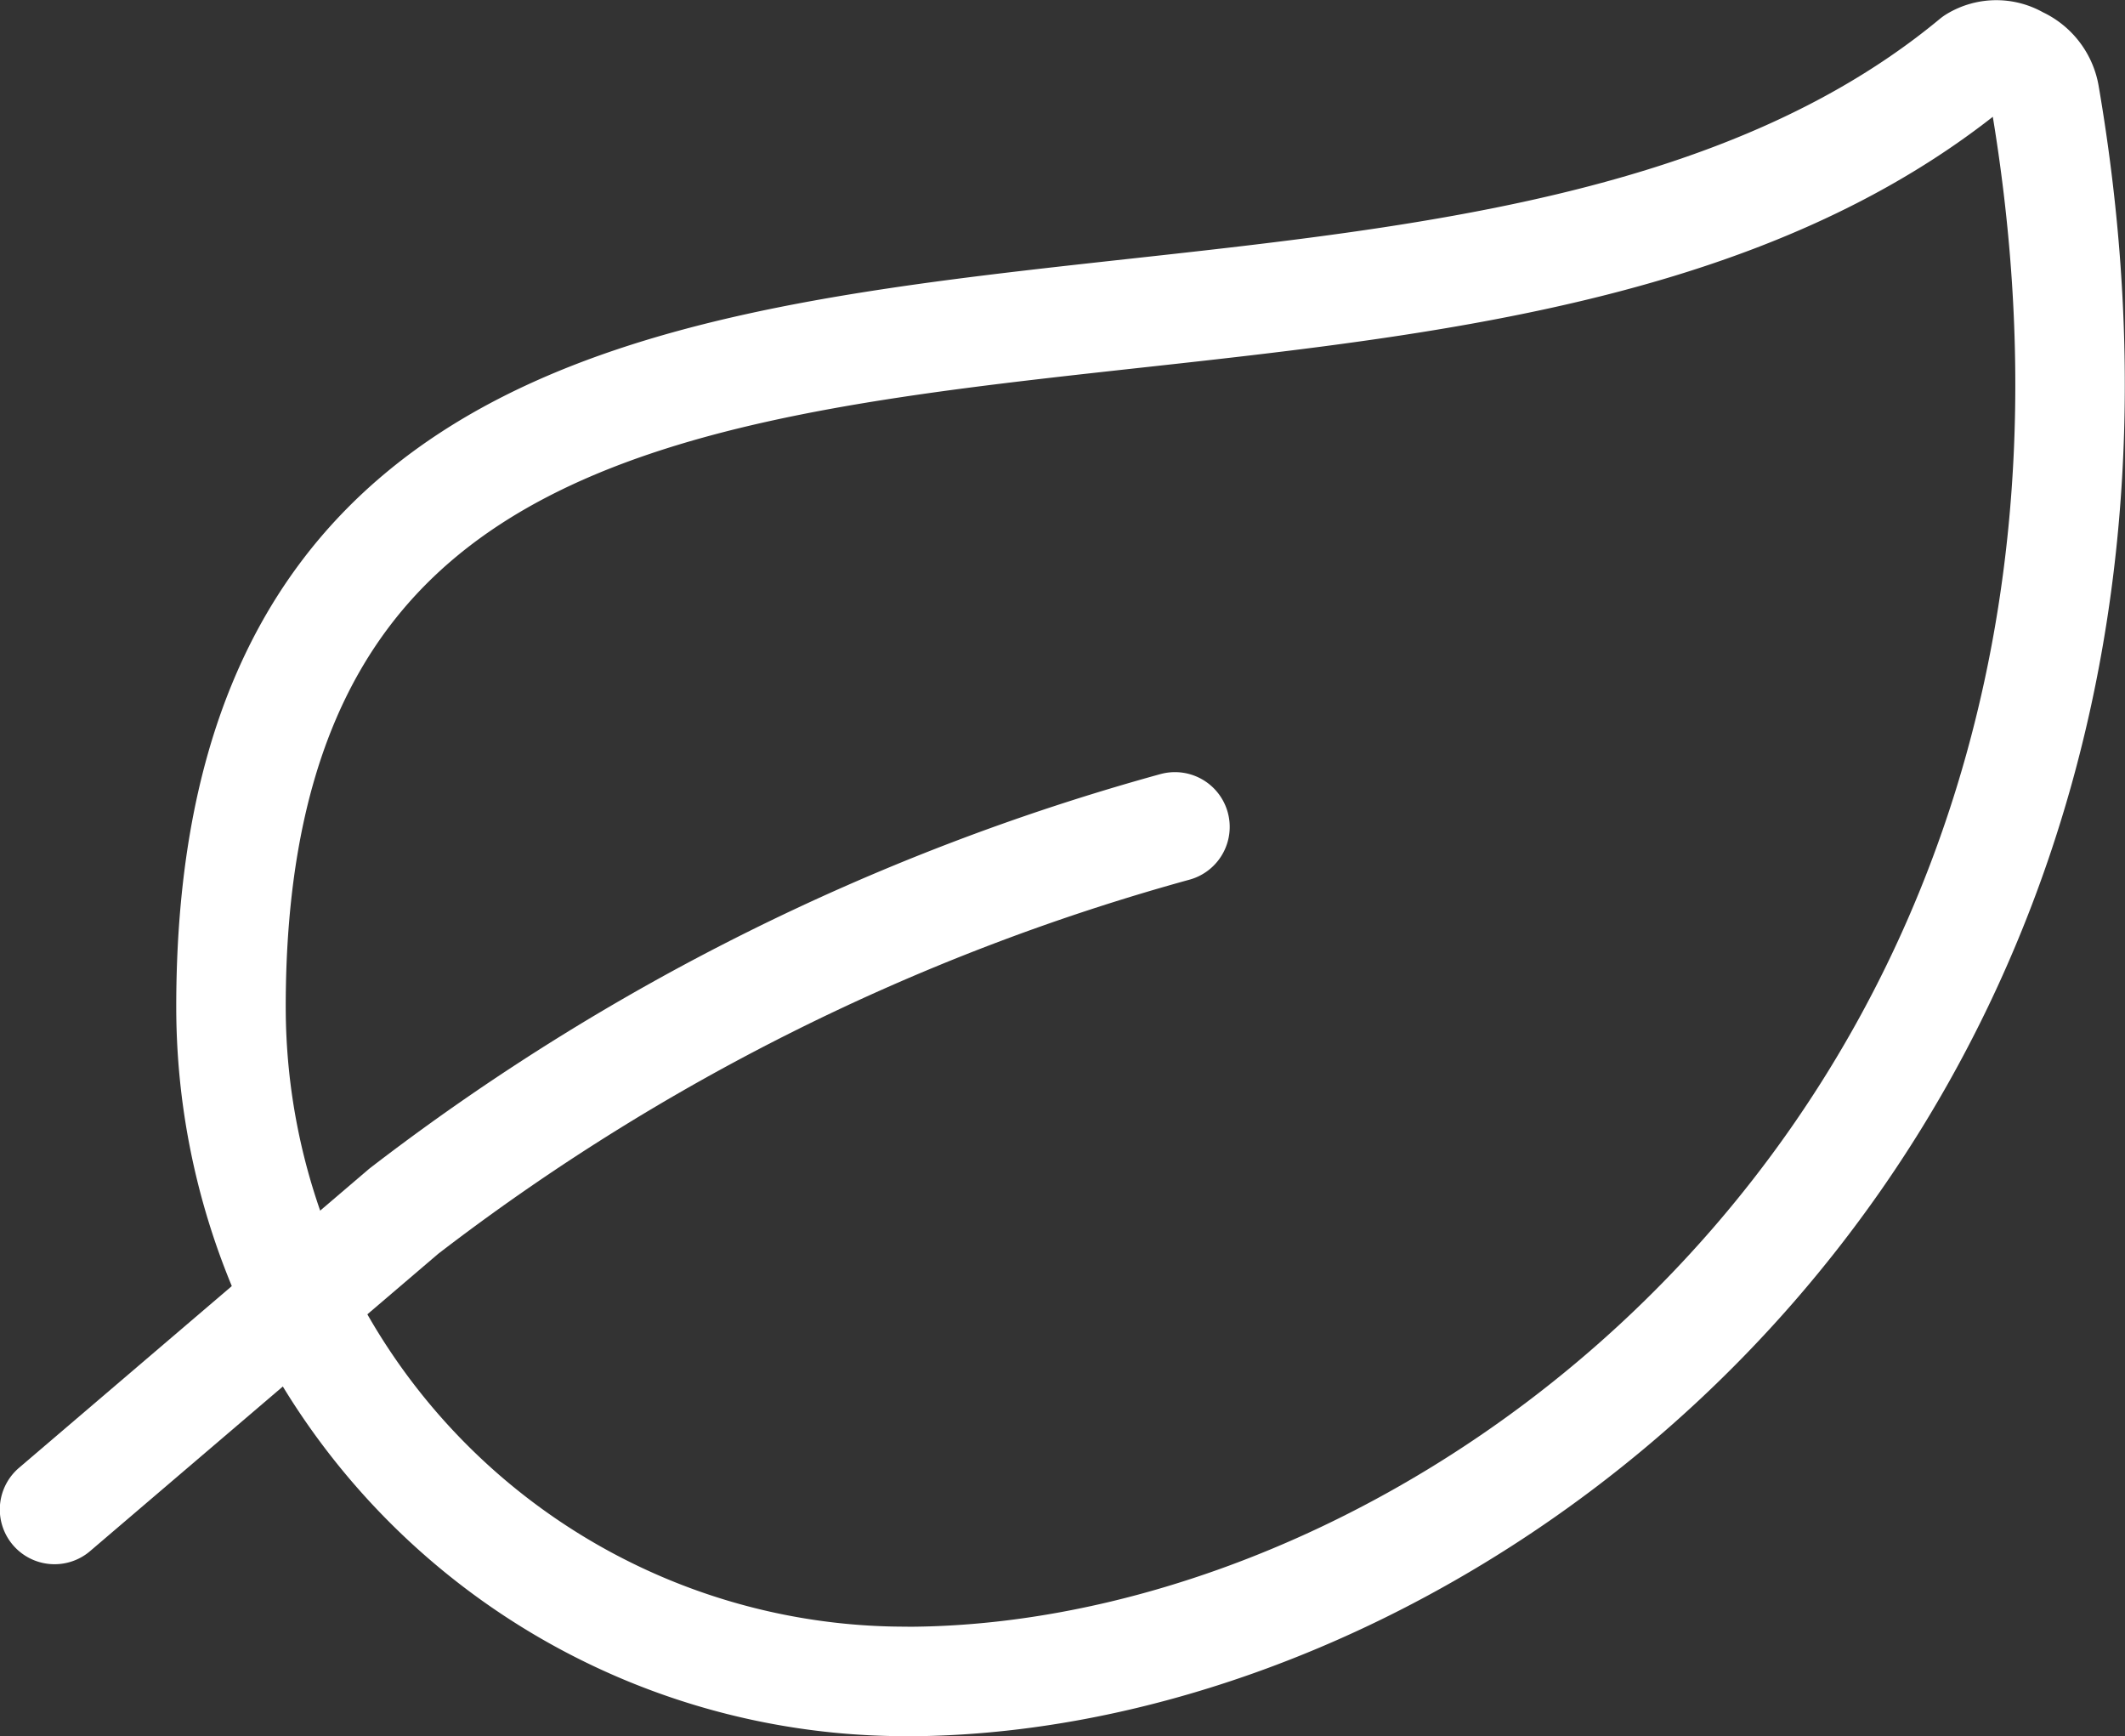
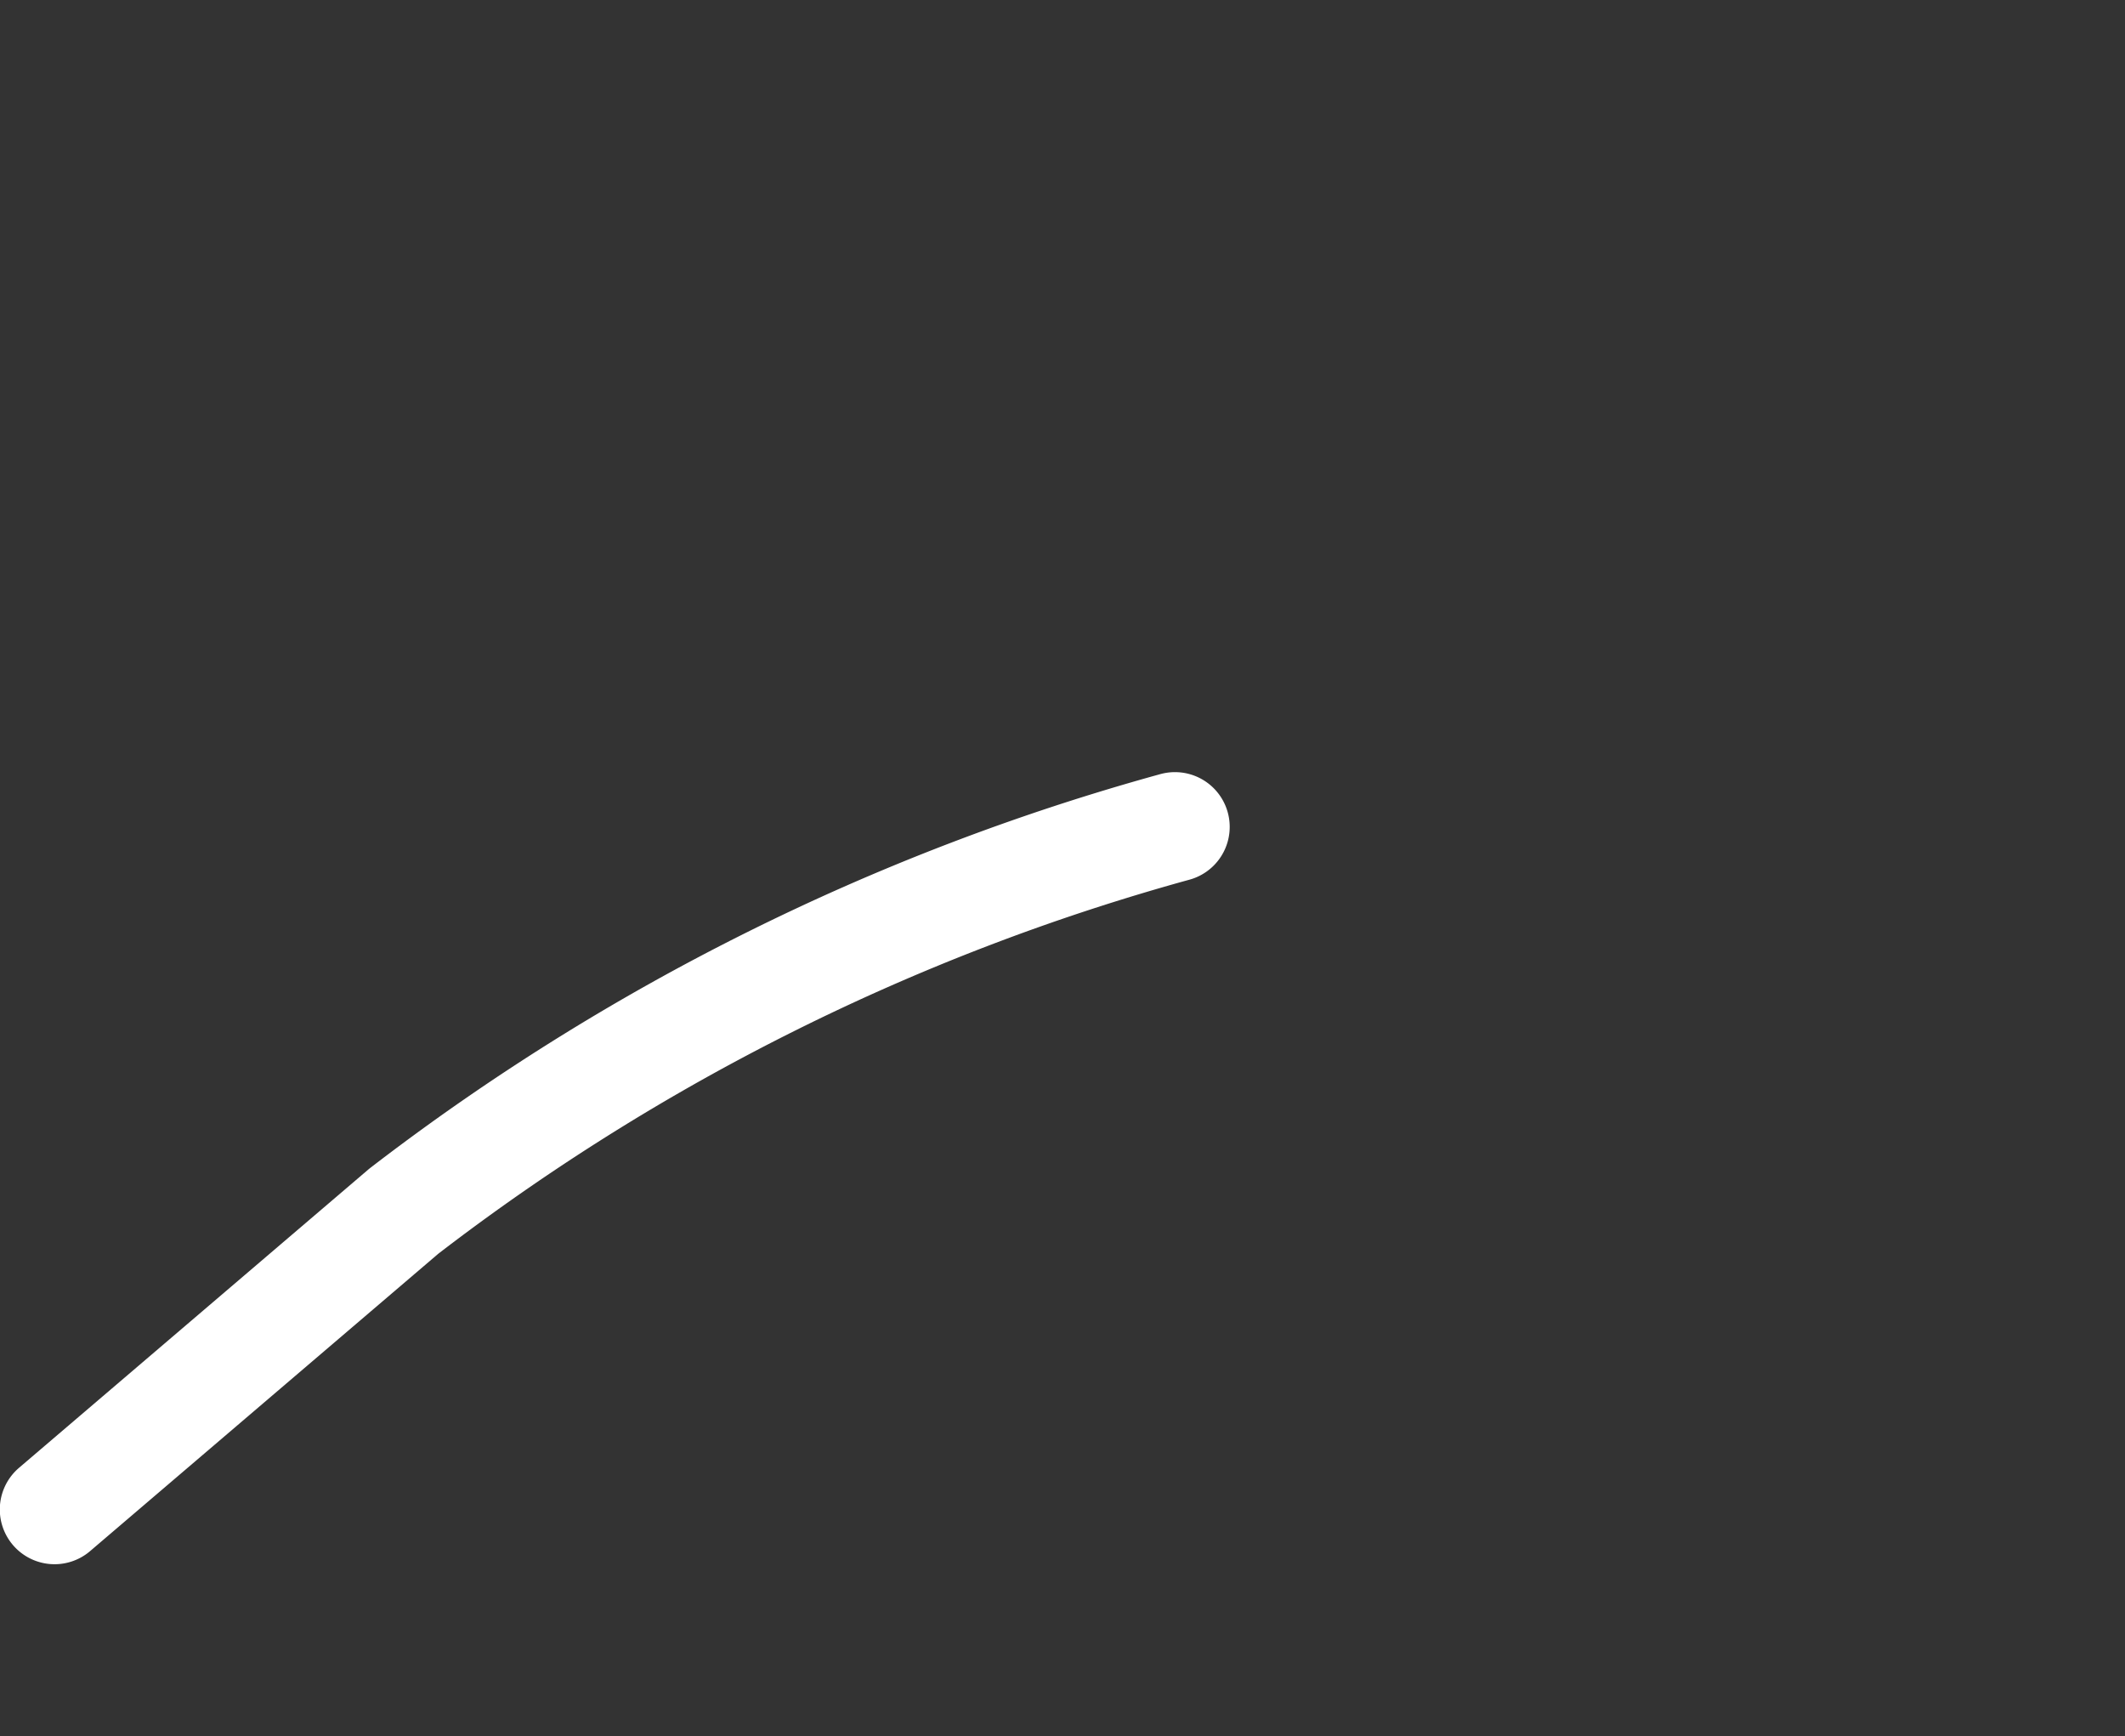
<svg xmlns="http://www.w3.org/2000/svg" stroke-width="2.25" viewBox="0.26 4.27 43.67 35.67">
  <rect x="0.26" y="4.27" width="43.67" height="35.67" fill="#333333" stroke="none" />
  <g>
-     <path d="M18.867 38.818a13.86 13.86 0 0 1 -13.86 -13.86C5.006 4.859 29.193 15.185 40.844 5.523a0.846 0.846 0 0 1 0.883 0 0.939 0.939 0 0 1 0.552 0.699c3.553 20.725 -11.78 32.598 -23.413 32.598Z" fill="none" stroke="#FFFFFF" stroke-linecap="round" stroke-linejoin="round" stroke-width="2.25" />
    <path d="M24.406 21.26a46.016 46.016 0 0 0 -15.847 7.896l-7.178 6.129" fill="none" stroke="#FFFFFF" stroke-linecap="round" stroke-linejoin="round" stroke-width="2.25" />
  </g>
</svg>